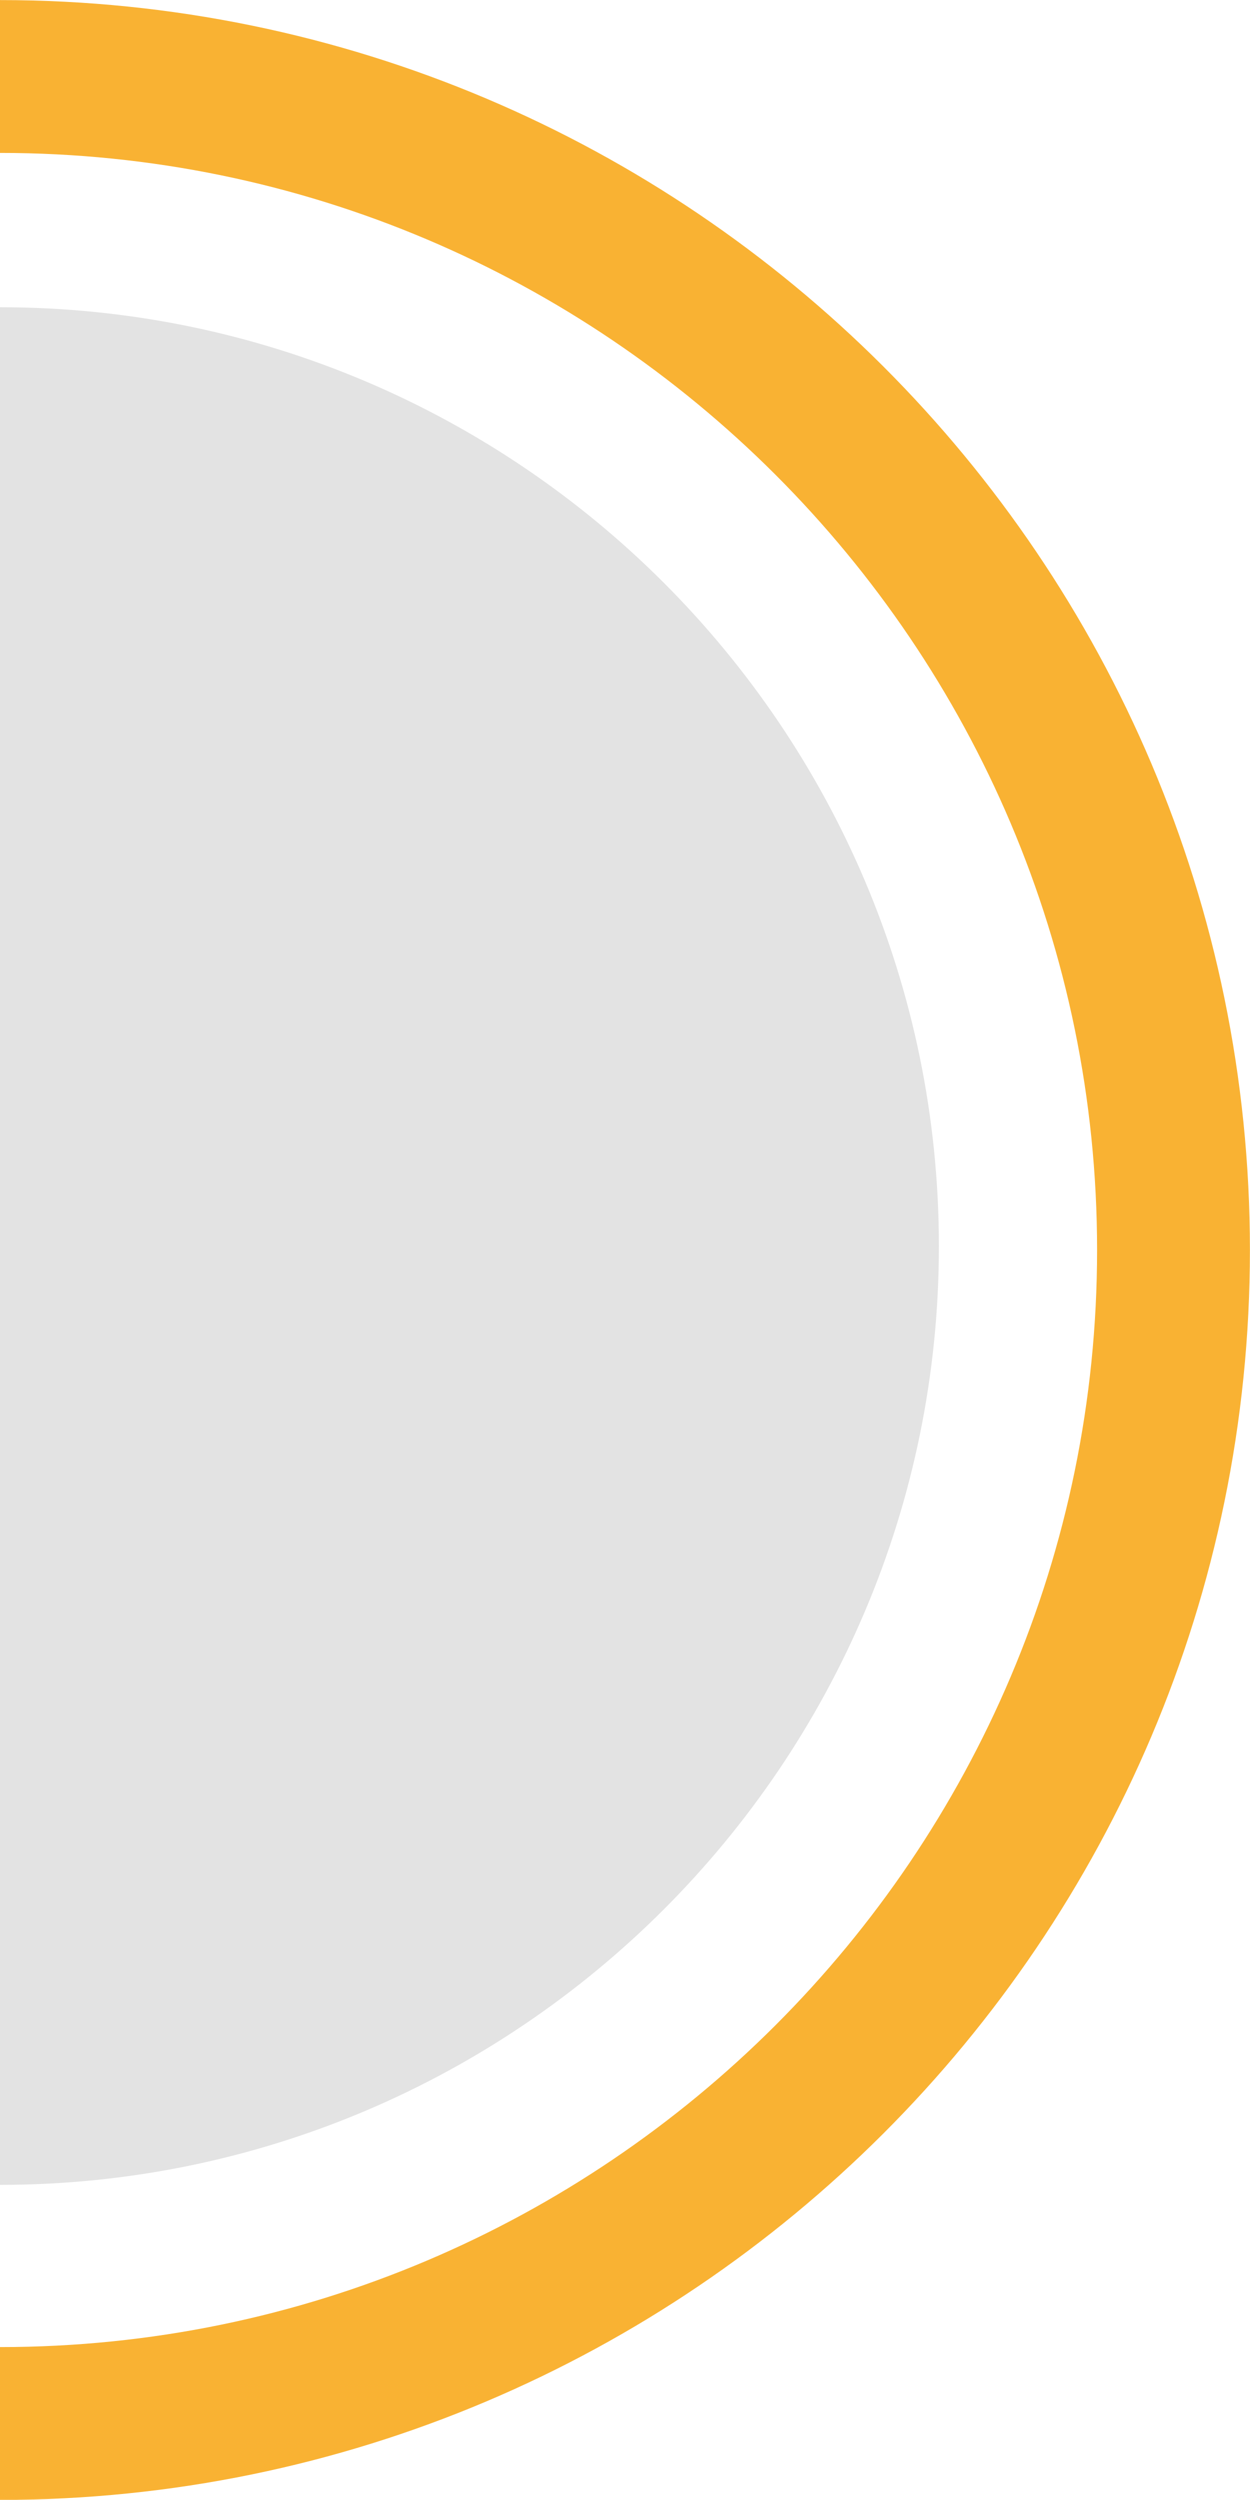
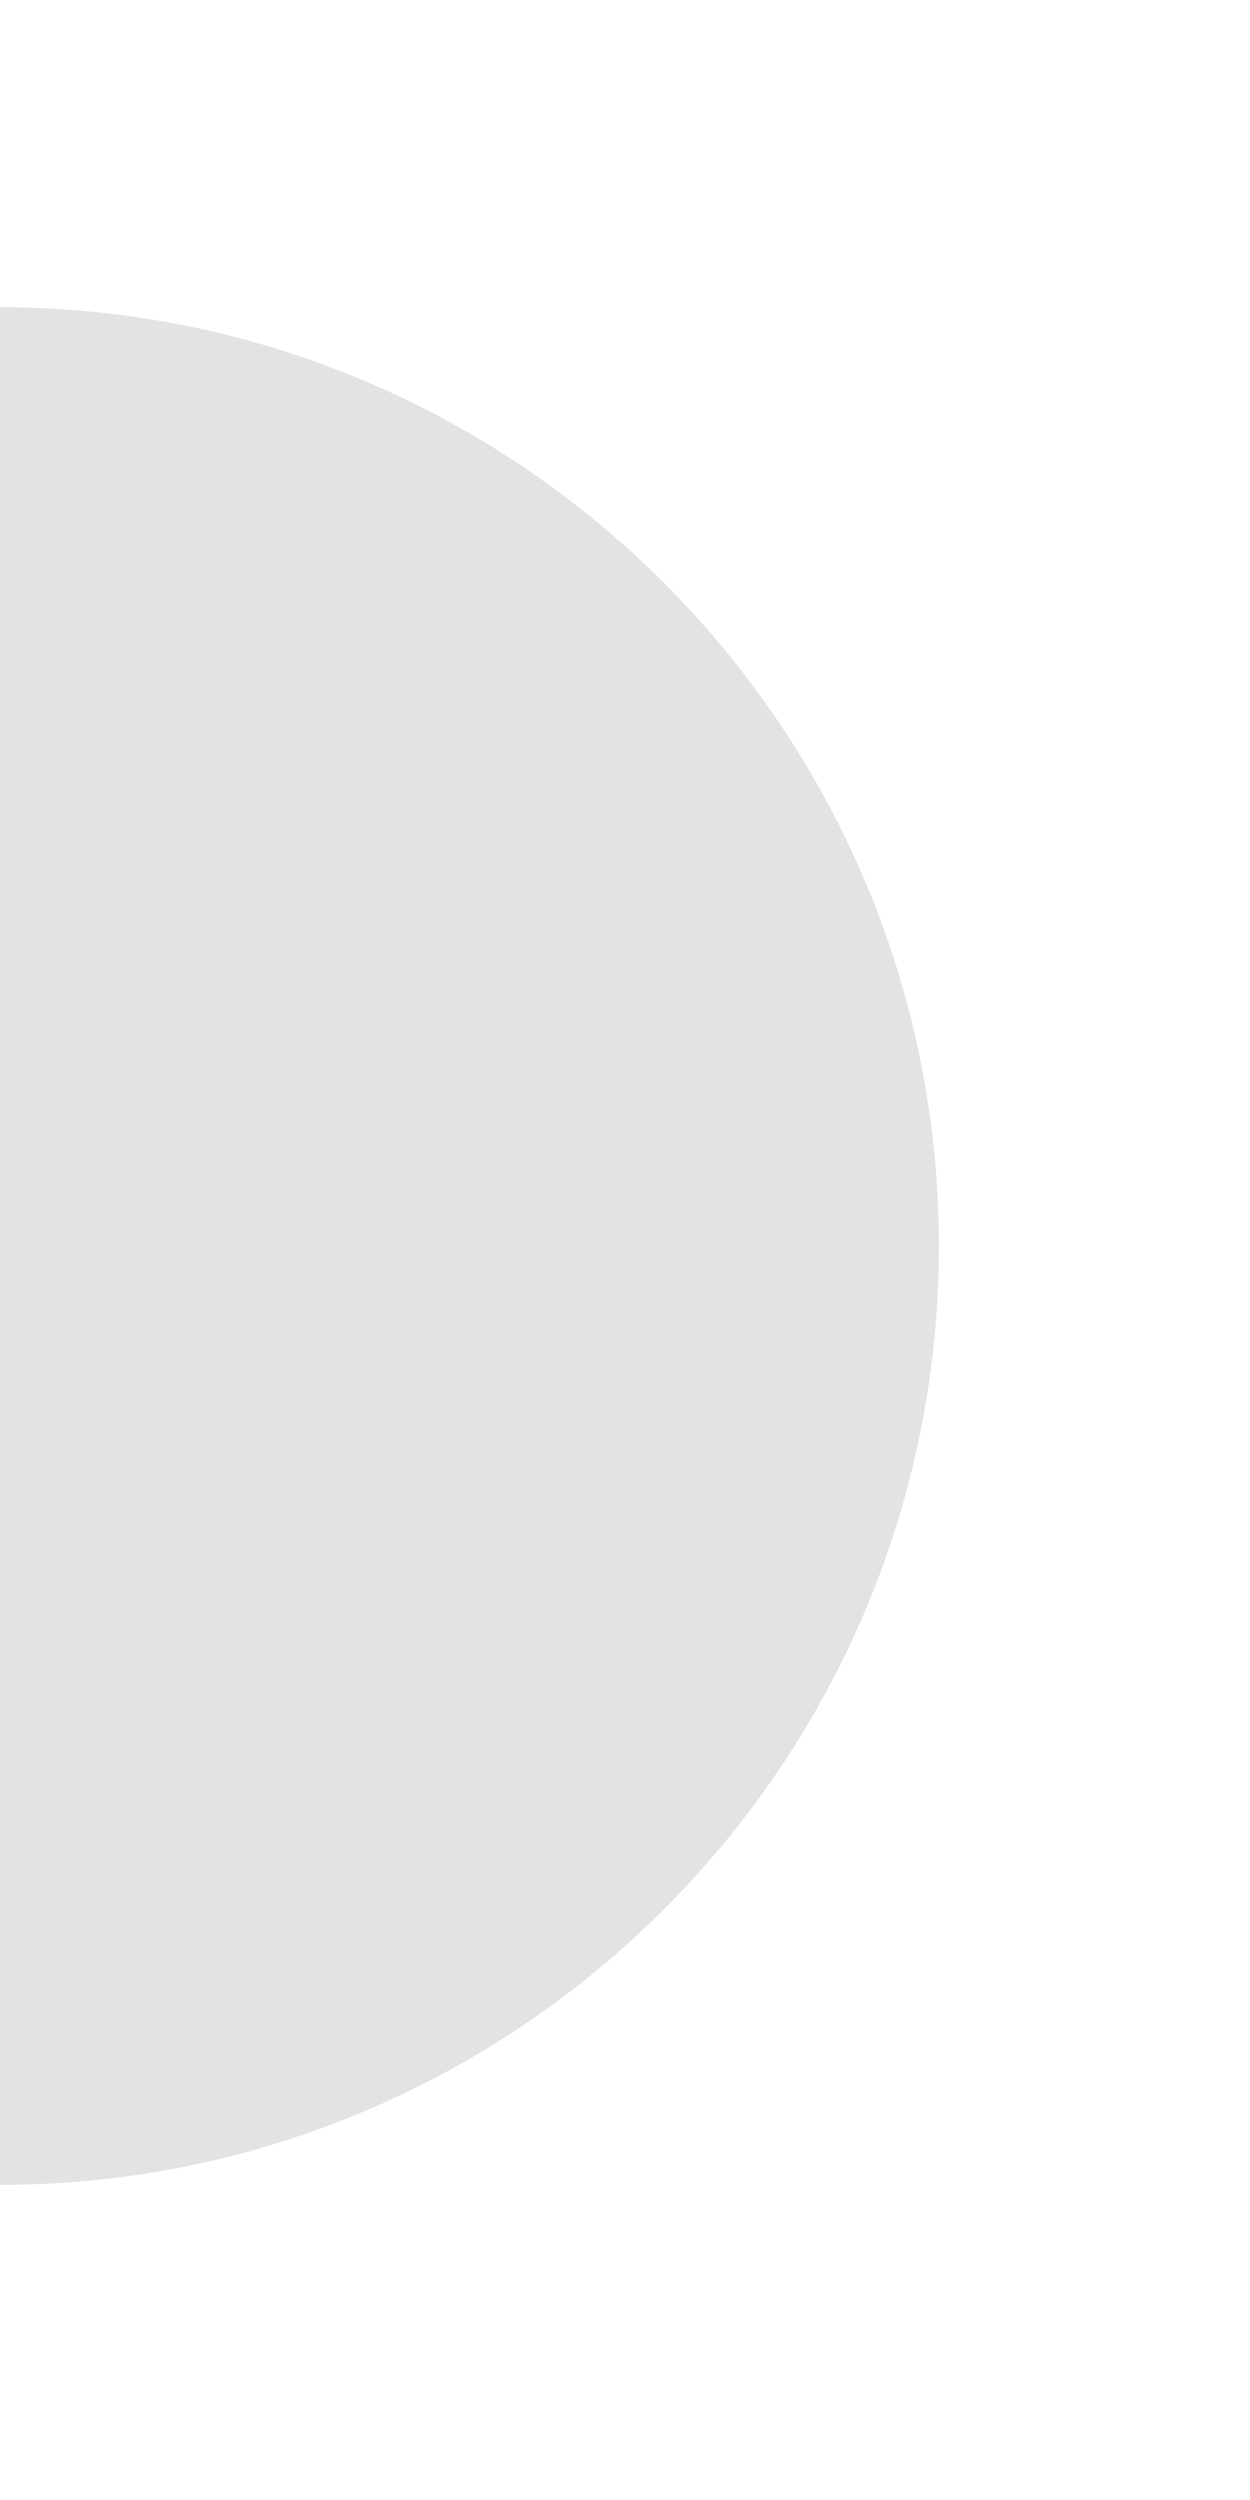
<svg xmlns="http://www.w3.org/2000/svg" version="1.1" id="Capa_1" x="0px" y="0px" viewBox="0 0 8.072 16.143" enable-background="new 0 0 8.072 16.143" xml:space="preserve">
  <g>
    <g>
      <g>
        <g>
-           <path fill="none" stroke="#F9B233" stroke-width="0.987" stroke-miterlimit="10" d="M0,0.494L0,0.494      c4.179,0,7.578,3.4,7.578,7.578c0,4.178-3.399,7.578-7.578,7.578h0" />
-         </g>
+           </g>
      </g>
    </g>
    <g>
      <g>
        <g>
-           <path fill="#E3E3E3" d="M0,1.984L0,1.984c3.343,0,6.063,2.72,6.063,6.063c0,3.343-2.72,6.062-6.063,6.062h0" />
+           <path fill="#E3E3E3" d="M0,1.984L0,1.984c3.343,0,6.063,2.72,6.063,6.063c0,3.343-2.72,6.062-6.063,6.062" />
        </g>
      </g>
    </g>
  </g>
</svg>